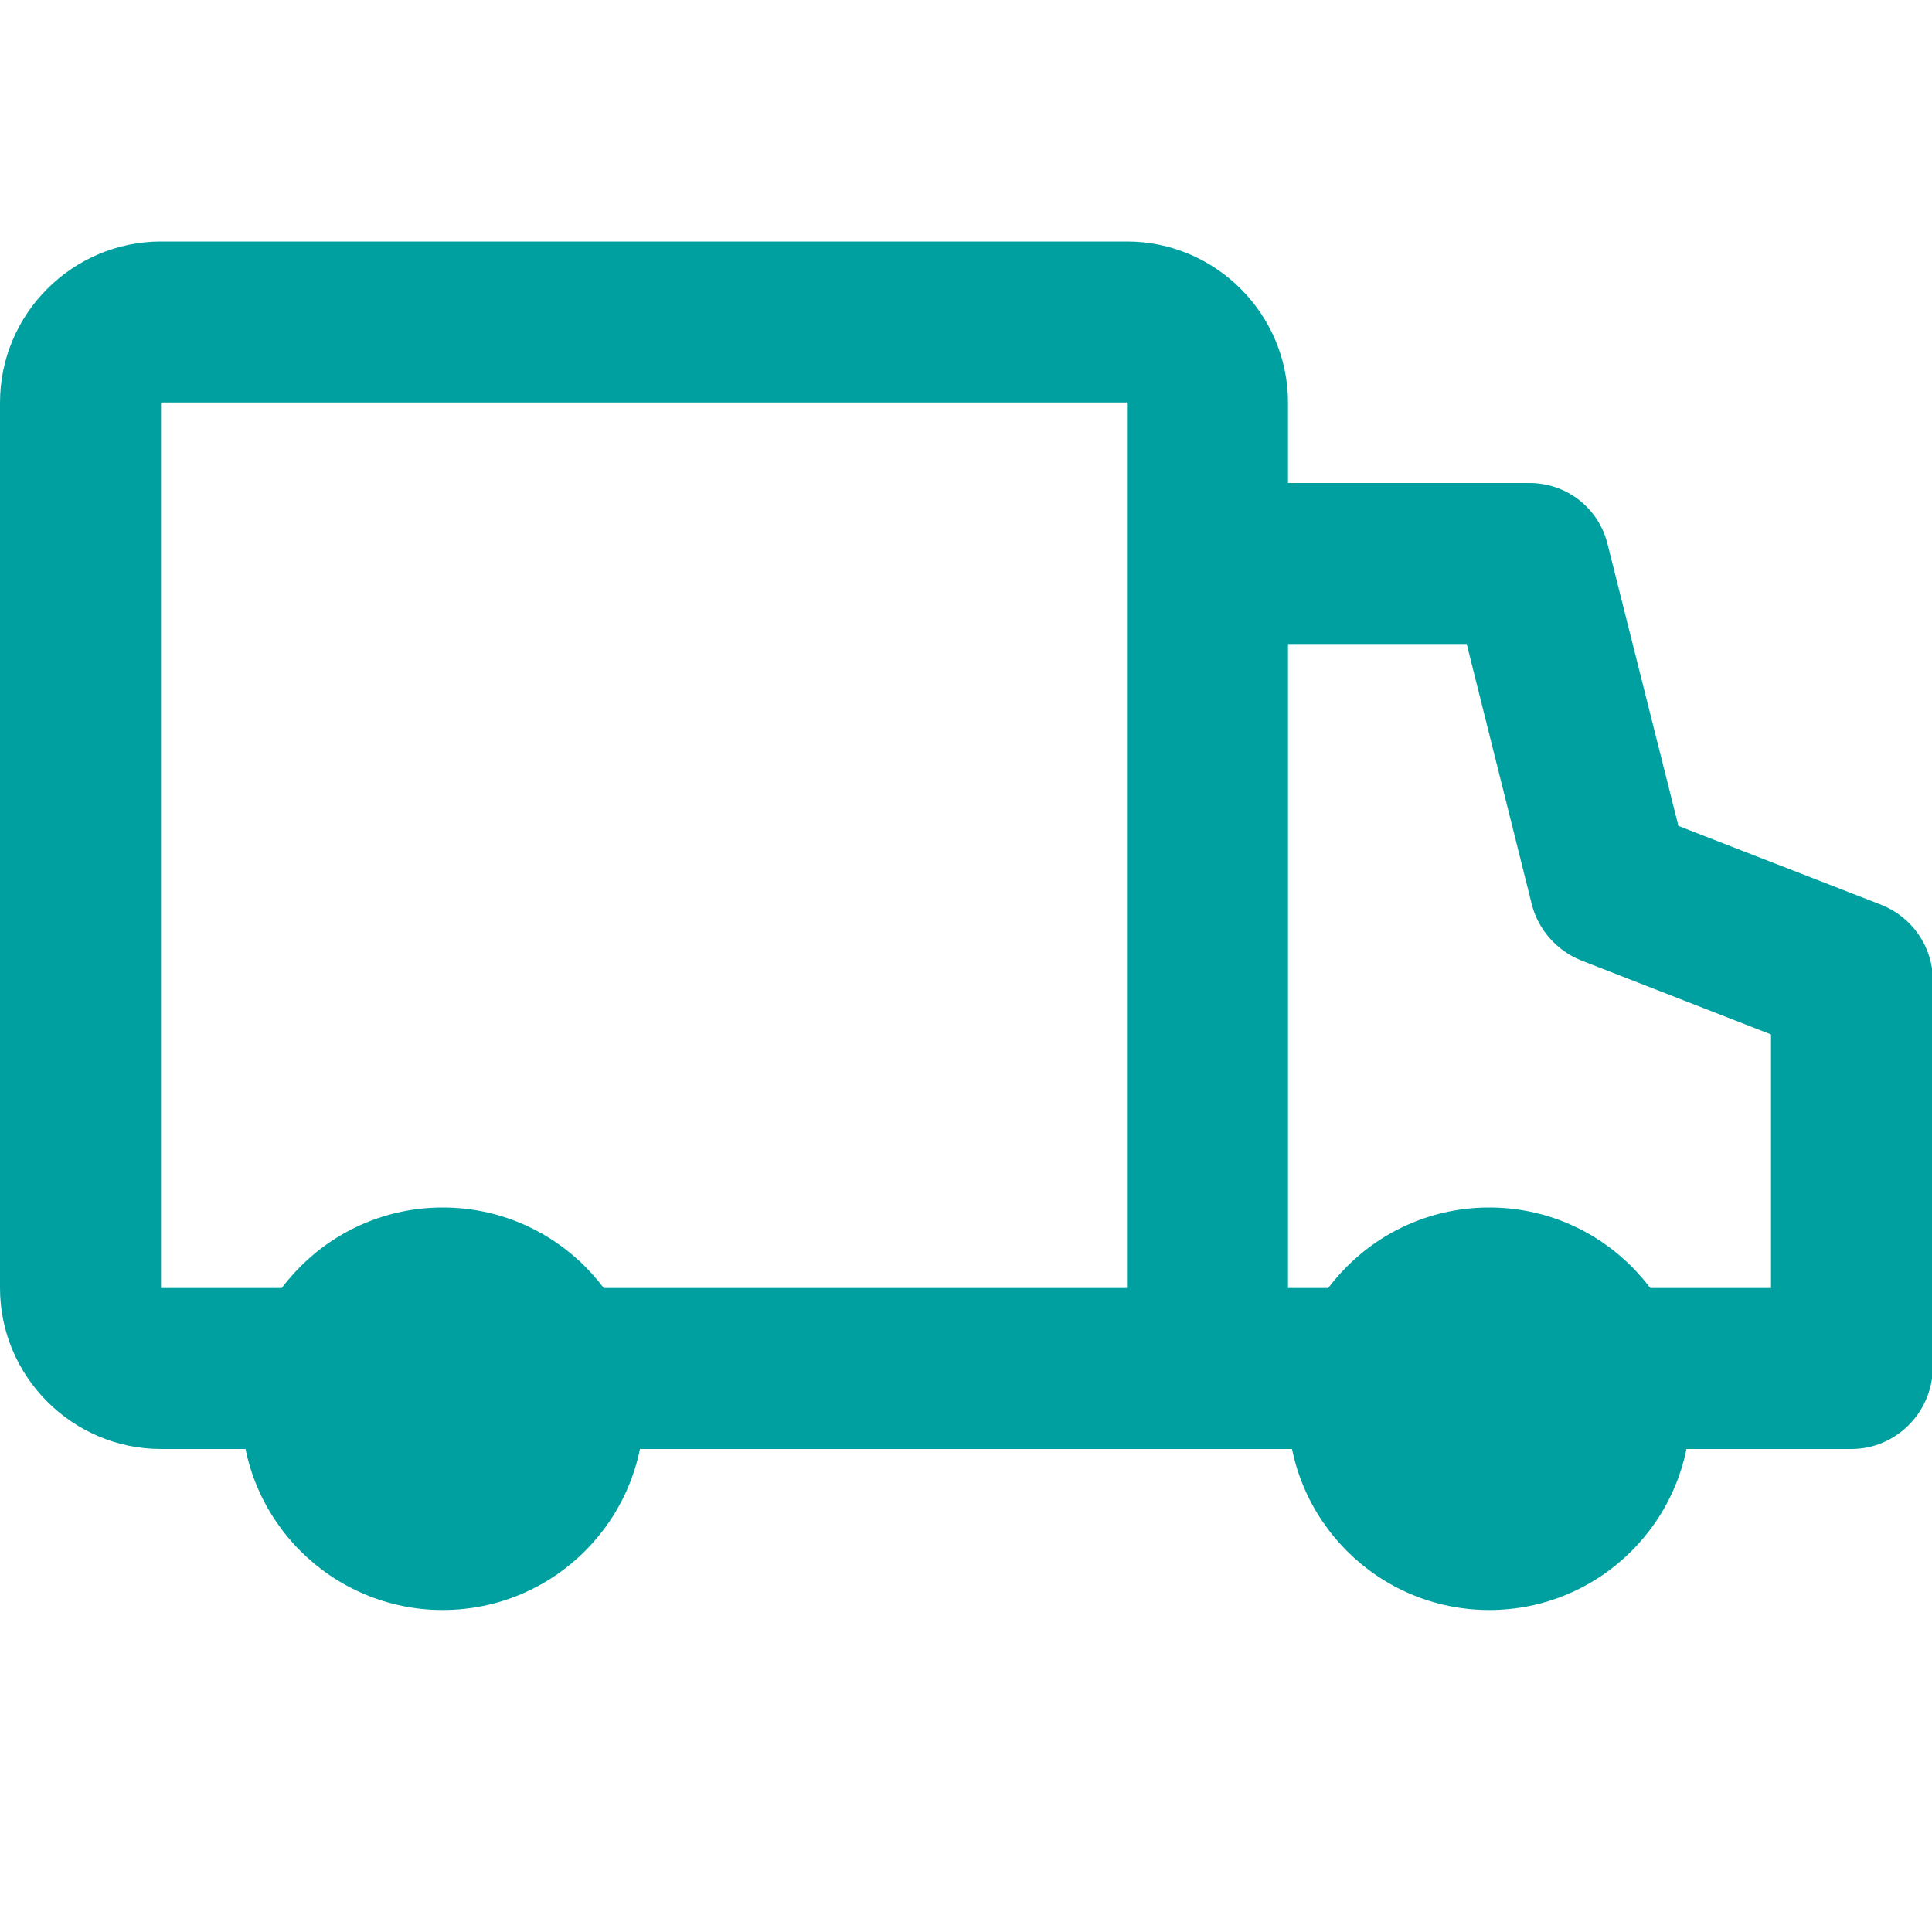
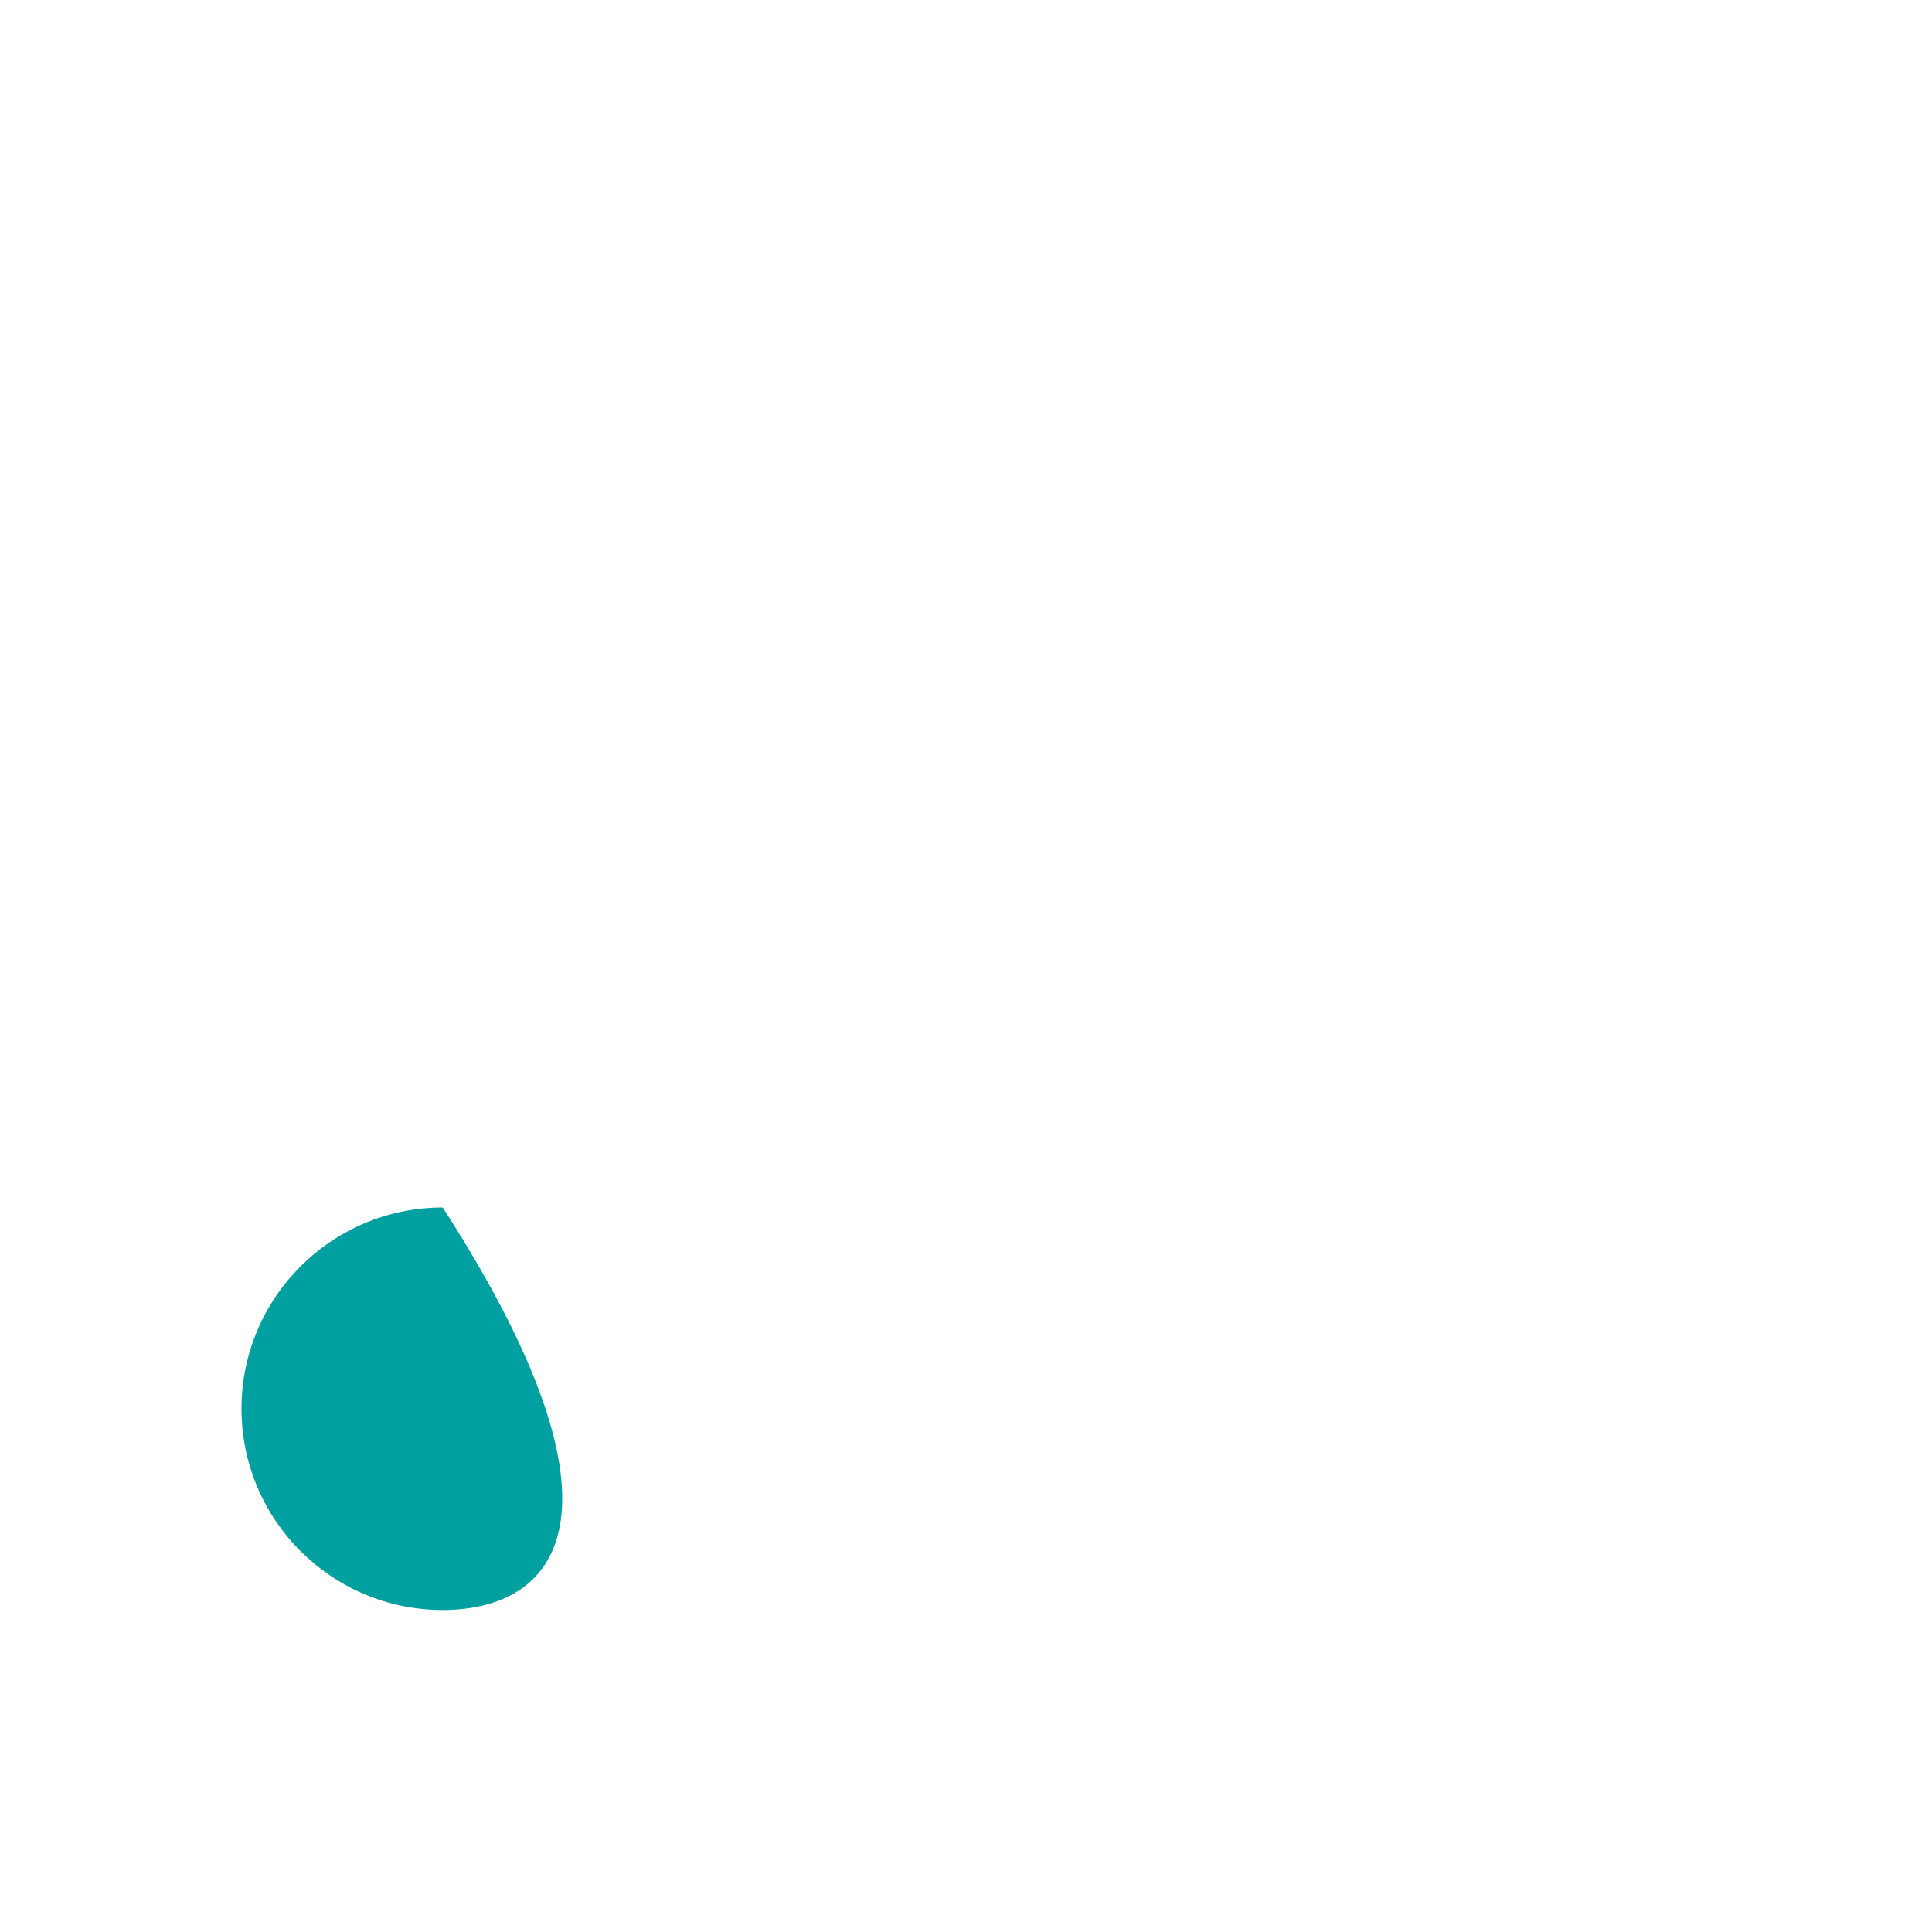
<svg xmlns="http://www.w3.org/2000/svg" id="图层_1" x="0px" y="0px" width="24px" height="24px" viewBox="0 0 24 24" style="enable-background:new 0 0 24 24;" xml:space="preserve">
-   <path style="fill:#00A0A0;" d="M23,18h-8v-1v1H2c-1.1,0-2-0.9-2-2V5c0-1.1,0.9-2,2-2h12c1.1,0,2,0.9,2,2v1h3 c0.46,0,0.86,0.31,0.97,0.76l0.88,3.5l2.52,0.98c0.38,0.15,0.64,0.52,0.64,0.93V17C24,17.55,23.55,18,23,18z M16,16h6v-3.15 l-2.36-0.92c-0.3-0.12-0.53-0.38-0.61-0.69L18.22,8H16V16z M2,5v11h12V5H2z" />
-   <path style="fill:#00A0A0;" d="M5.5,15L5.5,15C6.88,15,8,16.12,8,17.5l0,0C8,18.88,6.88,20,5.5,20l0,0C4.12,20,3,18.88,3,17.5l0,0 C3,16.12,4.12,15,5.5,15z" />
-   <path style="fill:#00A0A0;" d="M18.5,15L18.5,15c1.38,0,2.5,1.12,2.5,2.5l0,0c0,1.38-1.12,2.5-2.5,2.5l0,0c-1.38,0-2.5-1.12-2.5-2.5 l0,0C16,16.12,17.12,15,18.5,15z" />
+   <path style="fill:#00A0A0;" d="M5.5,15L5.5,15l0,0C8,18.88,6.88,20,5.5,20l0,0C4.12,20,3,18.88,3,17.5l0,0 C3,16.12,4.12,15,5.5,15z" />
</svg>